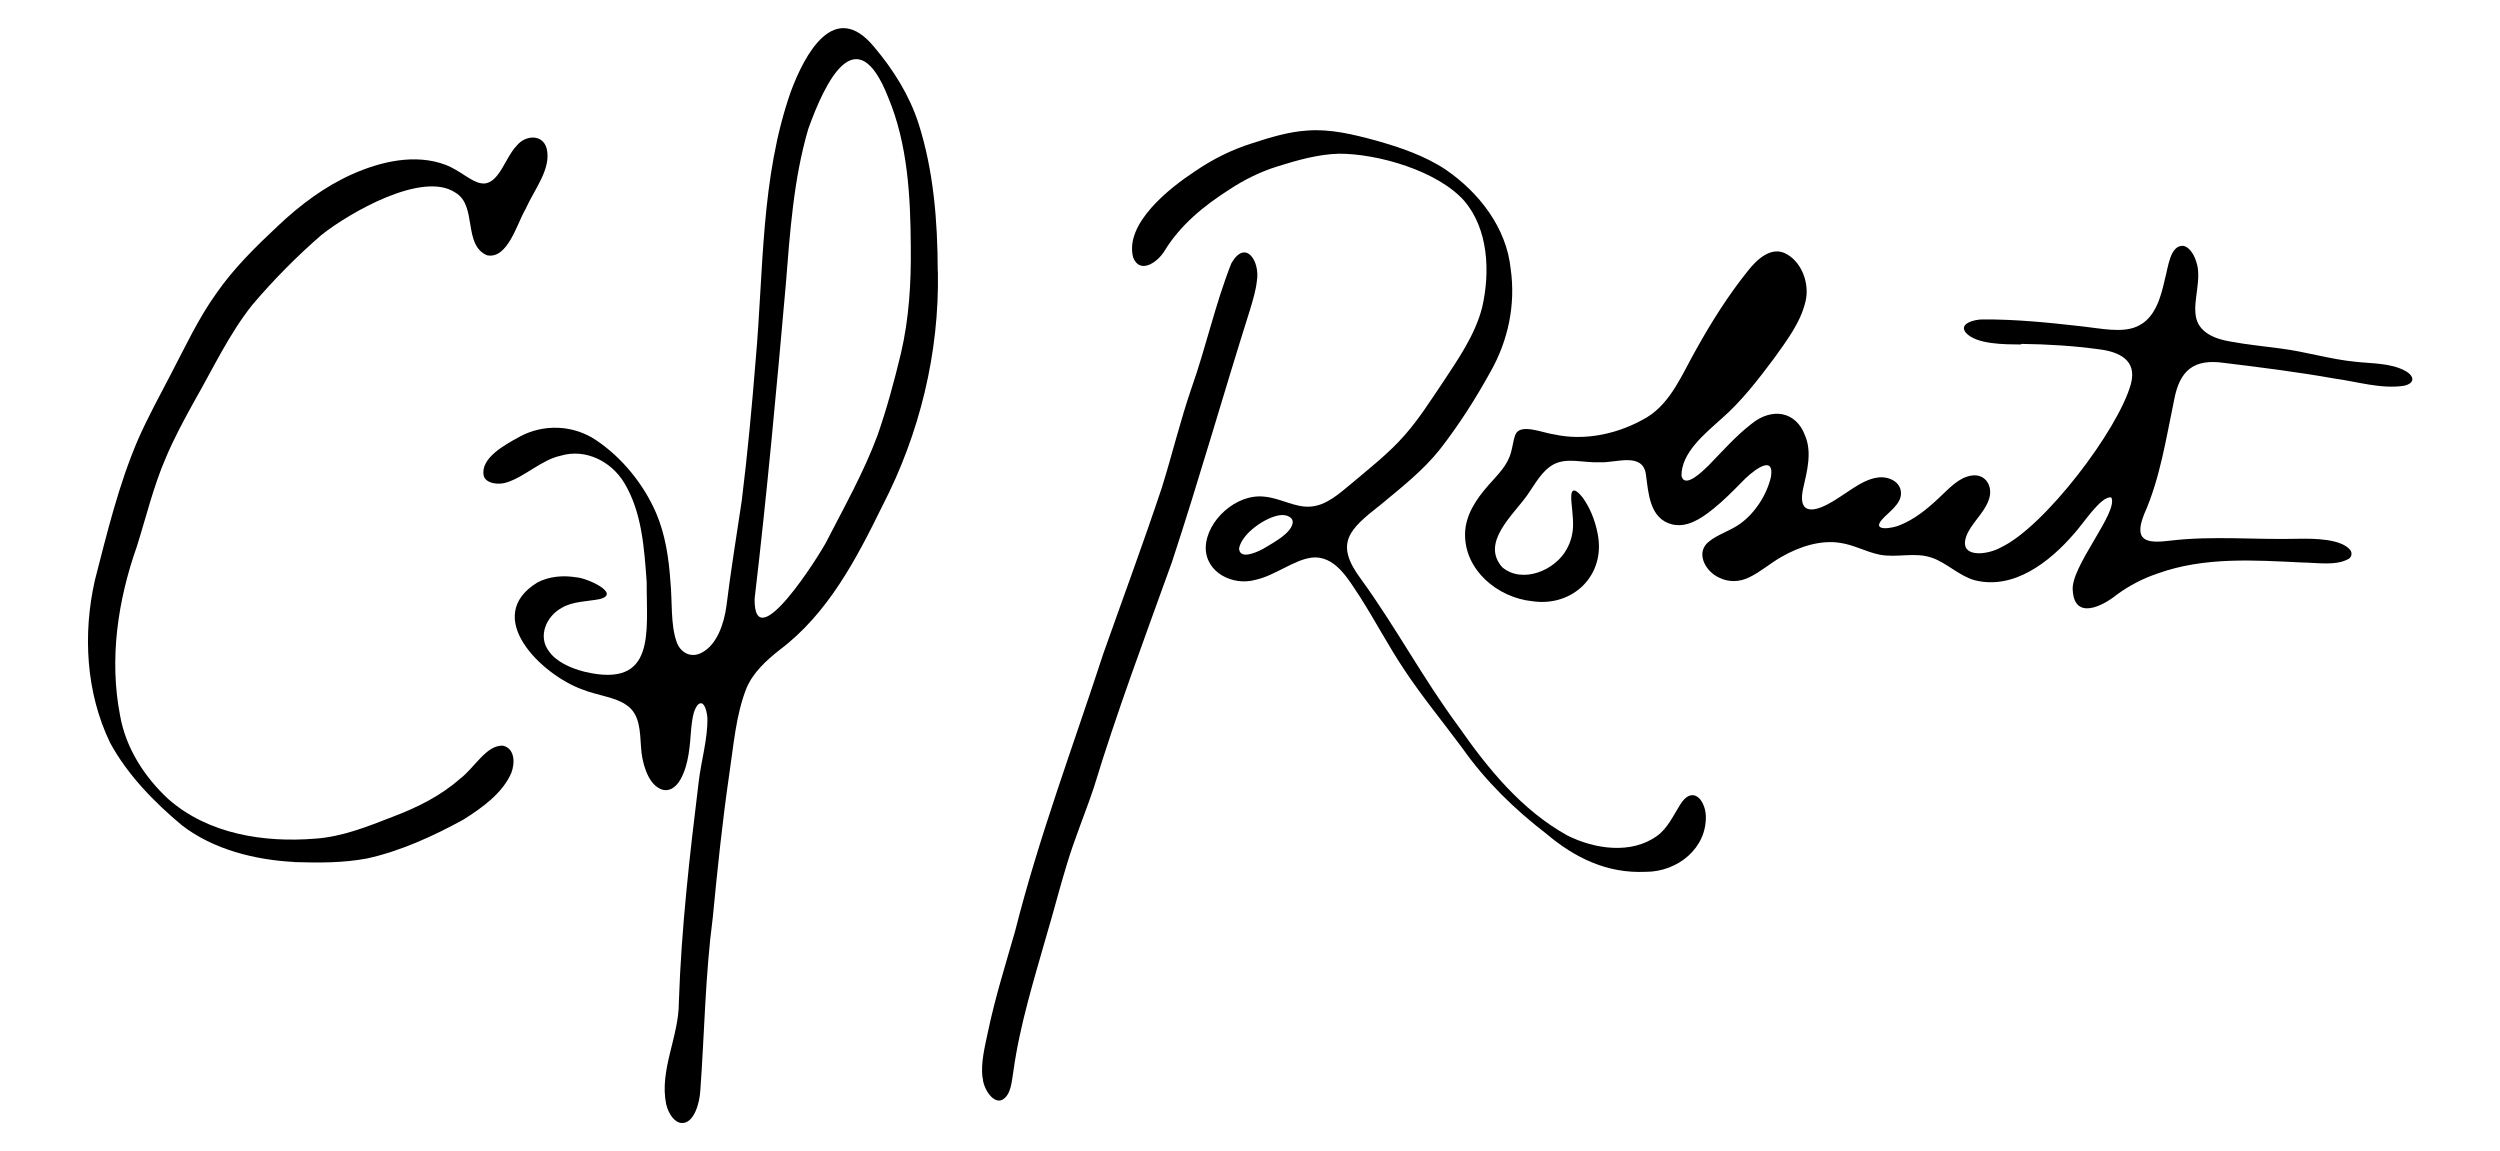
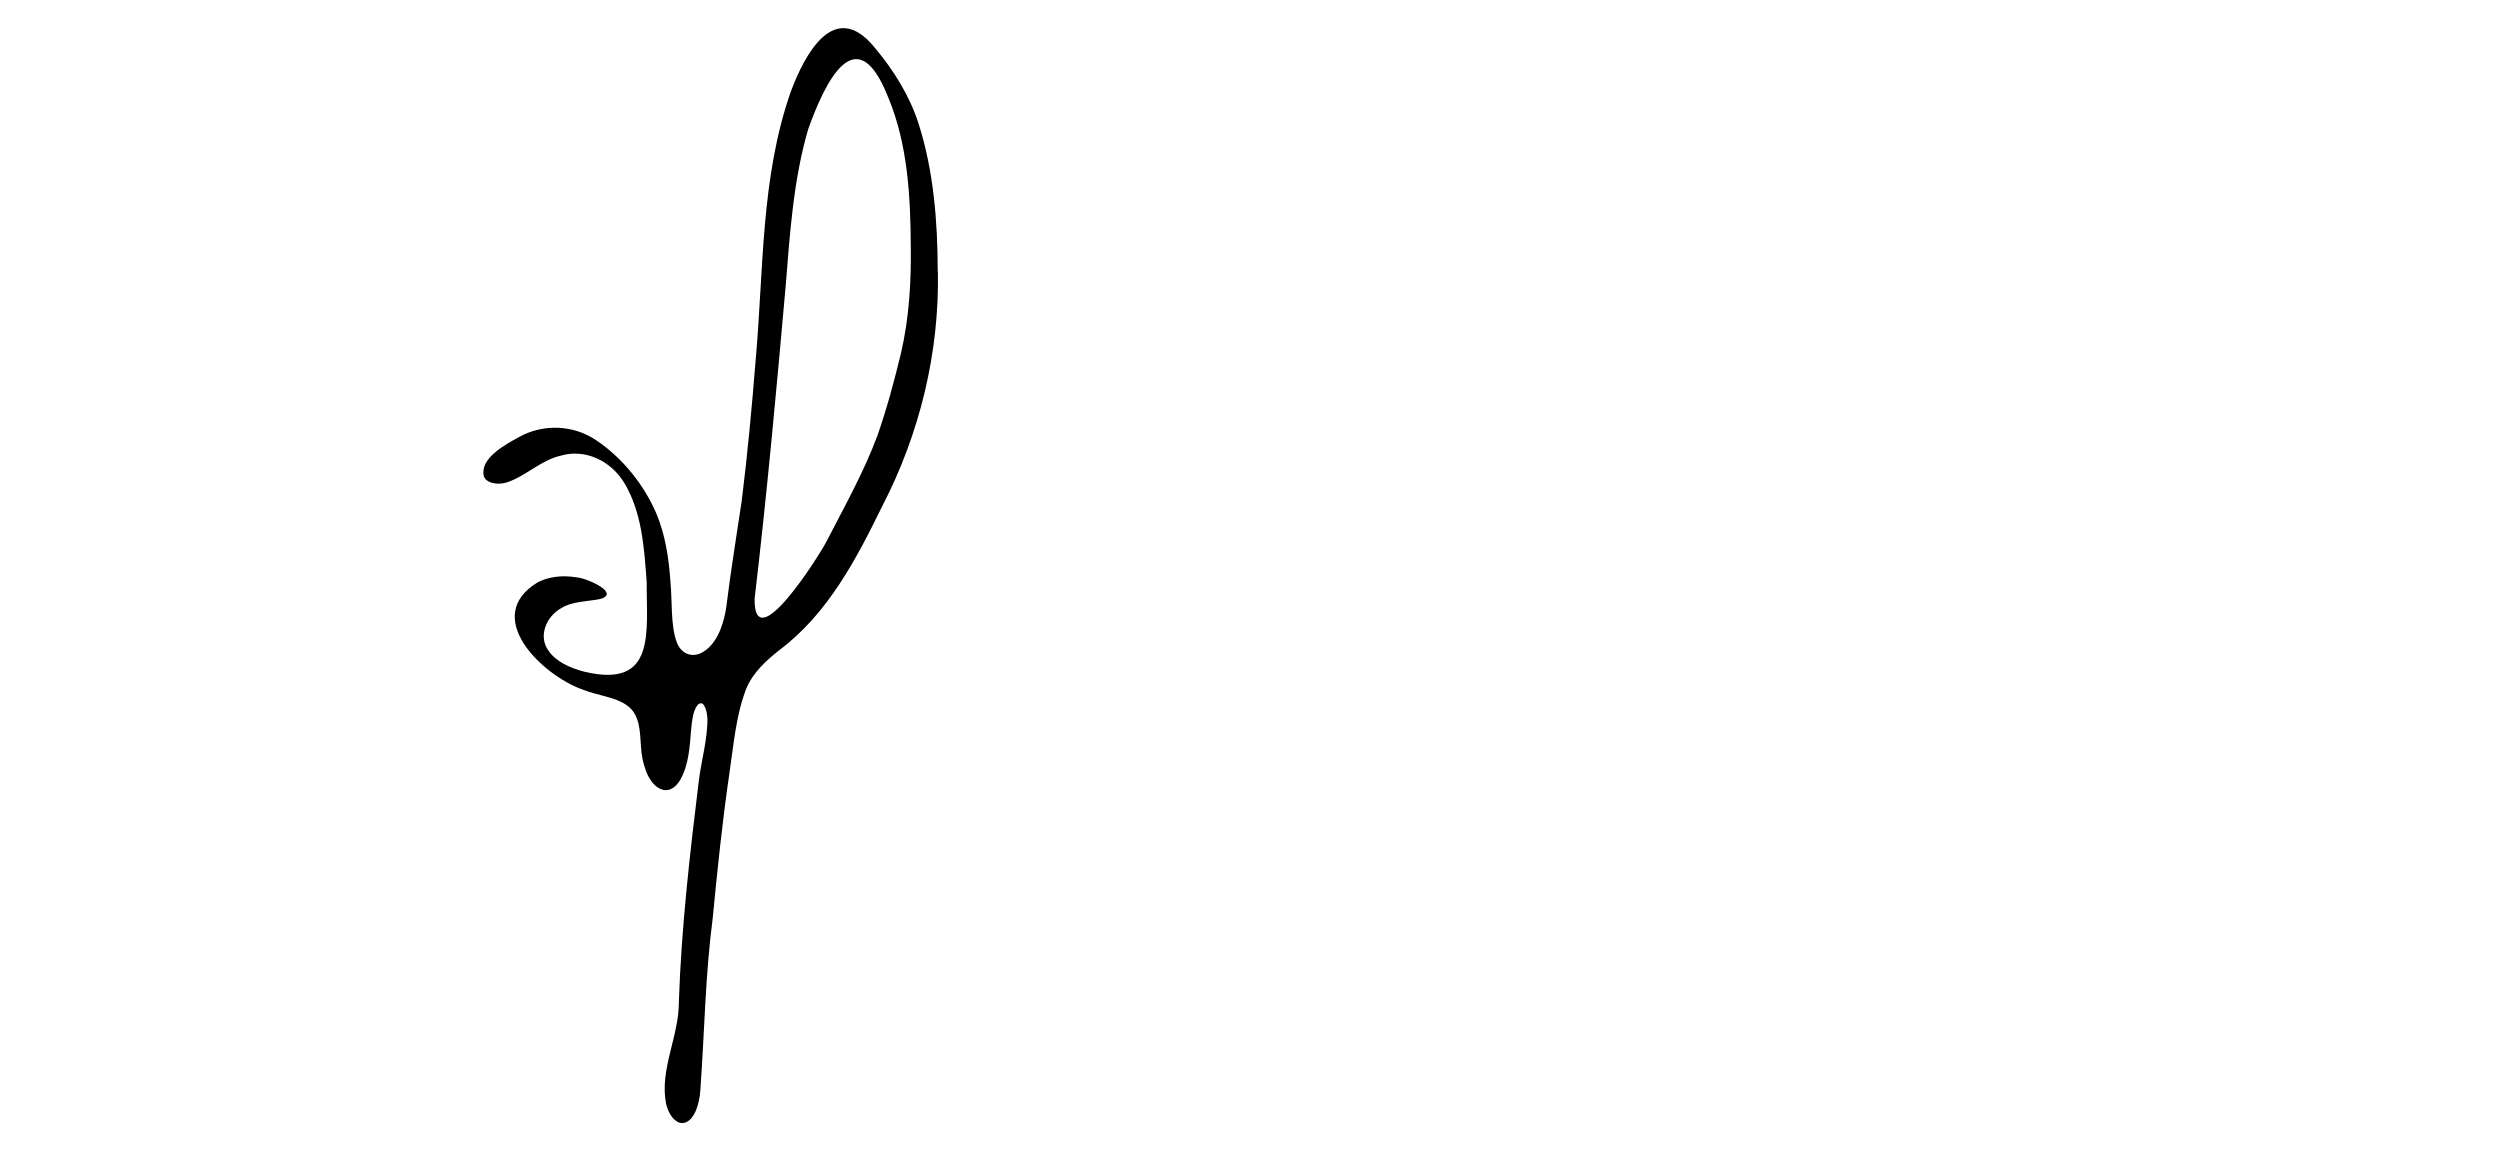
<svg xmlns="http://www.w3.org/2000/svg" id="CalSignature_Image" viewBox="0 0 172.57 79.45">
  <defs>
    <style>.cls-1{stroke-width:0px;}</style>
  </defs>
-   <path class="cls-1" d="M139.5,23.78c-1.13-.01-3.05,0-3.79-.8-.54-.64.56-.92,1.1-.93,2.31-.02,4.62.22,6.92.48,1.22.13,2.71.47,3.75.02,1.29-.54,1.68-2.04,1.96-3.29.23-.81.35-2.35,1.27-2.29.35.06.71.49.89,1.09.41,1.15-.22,2.65-.03,3.74.16,1.14,1.32,1.6,2.36,1.77,1.16.22,2.35.33,3.52.49,1.72.22,3.39.74,5.12.91,1.13.13,2.43.08,3.44.62.67.36.71.87-.07,1.04-1.57.24-3.24-.29-4.8-.5-2.53-.45-5.07-.77-7.62-1.08-2.09-.3-3.06.52-3.44,2.54-.56,2.67-.97,5.43-2.08,7.92-.74,1.87.19,2.01,1.81,1.81,2.93-.35,5.9-.05,8.85-.13,1.08-.02,2.9,0,3.55.75.18.21.14.51-.11.65-.87.48-2.15.25-3.15.24-3.35-.16-6.76-.4-9.96.74-1.03.34-2,.84-2.87,1.48-1.04.84-2.91,1.73-3.04-.27-.2-1.62,3.18-5.43,2.66-6.44-.7-.16-2.02,1.93-2.58,2.51-1.69,1.96-4.18,3.89-6.86,3.2-1.07-.3-1.97-1.23-2.95-1.55-1.16-.41-2.41.02-3.59-.21-.92-.18-1.77-.67-2.7-.81-1.36-.23-2.83.24-4.07.95-.77.43-1.46,1.05-2.26,1.43-.68.33-1.43.34-2.09,0-.95-.44-1.65-1.77-.63-2.51.53-.44,1.43-.71,2.1-1.19,1.05-.75,1.87-2.04,2.14-3.27.25-1.7-1.51-.16-1.99.36-.64.65-1.28,1.3-1.99,1.87-.91.74-1.85,1.31-2.84,1.08-1.58-.39-1.64-2.19-1.82-3.48-.24-1.53-2.1-.75-3.16-.81-1.15.05-2.24-.34-3.18.13-.84.44-1.3,1.37-1.84,2.13-.96,1.37-3.25,3.29-1.73,4.99,1.38,1.16,3.66.22,4.45-1.26.26-.46.4-.97.43-1.49.04-.78-.14-1.68-.12-2.15.02-.92.75-.02.97.36.42.65.72,1.49.86,2.26.55,2.84-1.73,5.04-4.53,4.62-2.39-.25-4.67-2.15-4.63-4.65.02-1.28.75-2.37,1.6-3.34.69-.78,1.33-1.38,1.57-2.28.12-.4.16-.88.31-1.24.34-.79,1.91-.1,2.63-.01,2.18.49,4.53-.04,6.44-1.17,1.68-1.02,2.46-3.04,3.41-4.7,1.04-1.87,2.2-3.71,3.53-5.37.64-.83,1.69-1.83,2.76-1.17,1.03.61,1.54,2.05,1.25,3.24-.34,1.46-1.3,2.7-2.15,3.9-1.13,1.51-2.28,3.01-3.69,4.23-1.12,1.01-2.74,2.32-2.72,3.91.23.92,1.49-.36,1.84-.69.97-.99,1.89-2.05,2.99-2.9,1.41-1.15,3.08-.88,3.7.81.49,1.14.14,2.45-.12,3.59-.4,1.73.53,1.76,1.7,1.14,1.14-.6,2.28-1.68,3.4-1.83.73-.13,1.67.27,1.64,1.11,0,.71-.84,1.27-1.25,1.72-.89.94.71.67,1.2.44.99-.4,1.84-1.09,2.62-1.82.77-.72,1.42-1.46,2.29-1.59,1.03-.17,1.56.84,1.17,1.75-.32.86-1.2,1.58-1.51,2.41-.58,1.57,1.44,1.33,2.37.8,2.99-1.39,8.1-8.1,8.98-11.28.45-1.65-.81-2.23-2.21-2.4-1.77-.24-3.55-.35-5.31-.37h-.04Z" />
  <path class="cls-1" d="M64.74,18.73c.11,5.62-1.26,11.22-3.83,16.19-1.8,3.67-3.75,7.42-7.08,9.93-.93.73-1.85,1.57-2.31,2.67-.73,1.86-.88,3.94-1.18,5.92-.48,3.29-.82,6.6-1.14,9.91-.52,3.96-.57,7.97-.86,11.95-.05.84-.43,2.25-1.28,2.22-.46-.02-.9-.56-1.08-1.32-.47-2.36.89-4.65.88-7.03.17-5.09.75-10.16,1.37-15.21.17-1.45.63-2.96.6-4.41-.06-.69-.31-1.28-.69-.87-.32.44-.37,1.09-.43,1.64-.09,1.16-.16,2.43-.73,3.47-.37.66-.92.93-1.47.63-.83-.43-1.21-1.85-1.26-2.84-.08-1.04-.05-2.29-1.02-2.92-.75-.54-1.99-.65-3.04-1.07-2.81-1.01-6.96-5.03-3.08-7.39.79-.41,1.74-.5,2.66-.35.75.04,3.16,1.14,1.6,1.51-.74.15-1.9.15-2.61.61-1.04.56-1.65,1.95-.88,2.97.49.72,1.48,1.18,2.47,1.43,4.97,1.18,4.27-2.76,4.29-6.19-.17-2.32-.32-4.81-1.55-6.85-.9-1.49-2.68-2.39-4.4-1.87-1.3.28-2.46,1.44-3.68,1.83-.62.22-1.49.07-1.62-.45-.25-1.22,1.47-2.14,2.45-2.68,1.67-.92,3.75-.84,5.33.24,1.8,1.21,3.27,3.05,4.12,5.01.64,1.5.88,3.14.99,4.76.13,1.32,0,2.97.43,4.15.26.74,1.01,1.15,1.77.71,1.03-.56,1.5-2.01,1.66-3.17.3-2.44.7-4.86,1.06-7.29.4-3.22.7-6.45.96-9.69.56-6.21.34-12.61,2.43-18.56.96-2.58,3-6.41,5.75-3.08,1.32,1.56,2.43,3.33,3.06,5.27,1.05,3.28,1.32,6.76,1.33,10.18v.04ZM62.87,17.03c-.02-3.47-.21-7.09-1.56-10.31-2.2-5.59-4.36-1.05-5.52,2.19-1.02,3.48-1.26,7.15-1.55,10.76-.64,7.23-1.3,14.45-2.15,21.65-.07,4.23,4.47-2.99,4.95-3.92,1.24-2.41,2.58-4.79,3.53-7.34.65-1.86,1.16-3.76,1.62-5.67.56-2.39.71-4.88.68-7.32v-.04Z" />
-   <path class="cls-1" d="M20.31,59.5c-2.71-.14-5.58-.86-7.74-2.52-1.93-1.61-3.78-3.51-4.97-5.71-1.67-3.45-1.89-7.52-1.05-11.22.84-3.26,1.64-6.58,2.96-9.67.69-1.57,1.52-3.08,2.31-4.6.98-1.87,1.87-3.79,3.1-5.51,1.2-1.74,2.73-3.24,4.28-4.69,1.5-1.42,3.19-2.69,5.08-3.54,1.99-.89,4.39-1.46,6.51-.65.94.37,1.75,1.16,2.41,1.26.46.1.86-.2,1.13-.55.46-.56.83-1.54,1.36-2.07.56-.68,1.74-.81,2.04.2.36,1.41-.85,2.84-1.45,4.2-.58.96-1.23,3.5-2.67,3.19-1.67-.73-.65-3.42-2.17-4.32-2.27-1.54-7.35,1.41-9.24,2.91-1.71,1.48-3.31,3.1-4.78,4.83-1.62,2.03-2.75,4.47-4.05,6.73-.69,1.25-1.37,2.51-1.92,3.82-.86,1.98-1.36,4.1-2.01,6.15-1.31,3.72-1.91,7.76-1.15,11.66.39,2.22,1.67,4.23,3.34,5.77,2.75,2.41,6.59,3.01,10.14,2.72,1.86-.13,3.59-.83,5.34-1.51,1.67-.63,3.29-1.43,4.64-2.62,1.01-.76,1.8-2.32,2.95-2.29.81.17.88,1.14.59,1.9-.62,1.4-2.03,2.41-3.31,3.21-2.07,1.14-4.39,2.19-6.65,2.68-1.64.31-3.32.3-4.98.25h-.04Z" />
-   <path class="cls-1" d="M113.57,60.18c-2.63.12-4.86-.96-6.82-2.62-2.22-1.71-4.2-3.64-5.81-5.92-1.33-1.8-2.76-3.53-4-5.4-1.09-1.63-1.99-3.36-3.05-5.02-.8-1.2-1.74-2.95-3.4-2.72-1.2.17-2.51,1.24-3.81,1.52-1.56.45-3.48-.49-3.45-2.25.06-1.83,2.09-3.69,4.01-3.49,1.13.09,2.15.77,3.21.69,1.1-.07,1.98-.89,2.8-1.56,1.29-1.09,2.63-2.13,3.72-3.38.96-1.09,1.74-2.32,2.55-3.52,1.1-1.67,2.3-3.37,2.79-5.29.56-2.43.44-5.4-1.24-7.36-1.83-2.06-5.95-3.26-8.66-3.25-1.42.04-2.83.44-4.21.87-1.19.37-2.31.92-3.35,1.61-1.76,1.12-3.37,2.44-4.46,4.22-.5.83-1.72,1.63-2.17.46-.61-2.34,2.52-4.8,4.26-5.94,1.21-.83,2.52-1.49,3.92-1.93,1.26-.41,2.55-.81,3.86-.89,1.58-.12,3.16.27,4.68.68,1.7.48,3.4,1.05,4.87,2.03,2.3,1.58,4.18,4.01,4.47,6.84.35,2.48-.17,4.95-1.41,7.13-1.02,1.85-2.17,3.65-3.47,5.32-1.15,1.45-2.63,2.61-4.06,3.8-2.23,1.75-3.27,2.67-1.36,5.21,2.37,3.27,4.27,6.85,6.68,10.1,2.03,2.92,4.37,5.8,7.53,7.55,1.87.94,4.4,1.32,6.18.04.73-.51,1.15-1.44,1.58-2.12.84-1.42,1.74-.43,1.8.71.08,2.25-1.95,3.88-4.14,3.88h-.04ZM88.37,35.56c-.99.12-2.64,1.25-2.84,2.29.03.76,1.06.36,1.67.03.73-.44,1.84-1.02,2.02-1.72.11-.46-.44-.65-.81-.6h-.04Z" />
-   <path class="cls-1" d="M67.82,74.4c-.13-1.02.16-2.15.38-3.19.49-2.34,1.21-4.63,1.87-6.93,1.64-6.5,4.02-12.81,6.09-19.16,1.34-3.79,2.75-7.59,4.03-11.43.72-2.29,1.27-4.61,2.05-6.88,1.01-2.85,1.65-5.84,2.76-8.64.98-1.7,1.99-.14,1.76,1.22-.07.66-.28,1.34-.47,1.98-1.83,5.78-3.49,11.65-5.39,17.42-1.86,5.17-3.8,10.33-5.4,15.59-.6,1.79-1.34,3.54-1.88,5.36-.47,1.53-.86,3.08-1.32,4.62-.89,3.14-1.9,6.34-2.35,9.6-.12.7-.15,1.64-.79,1.97-.64.26-1.29-.83-1.32-1.5v-.04Z" />
</svg>